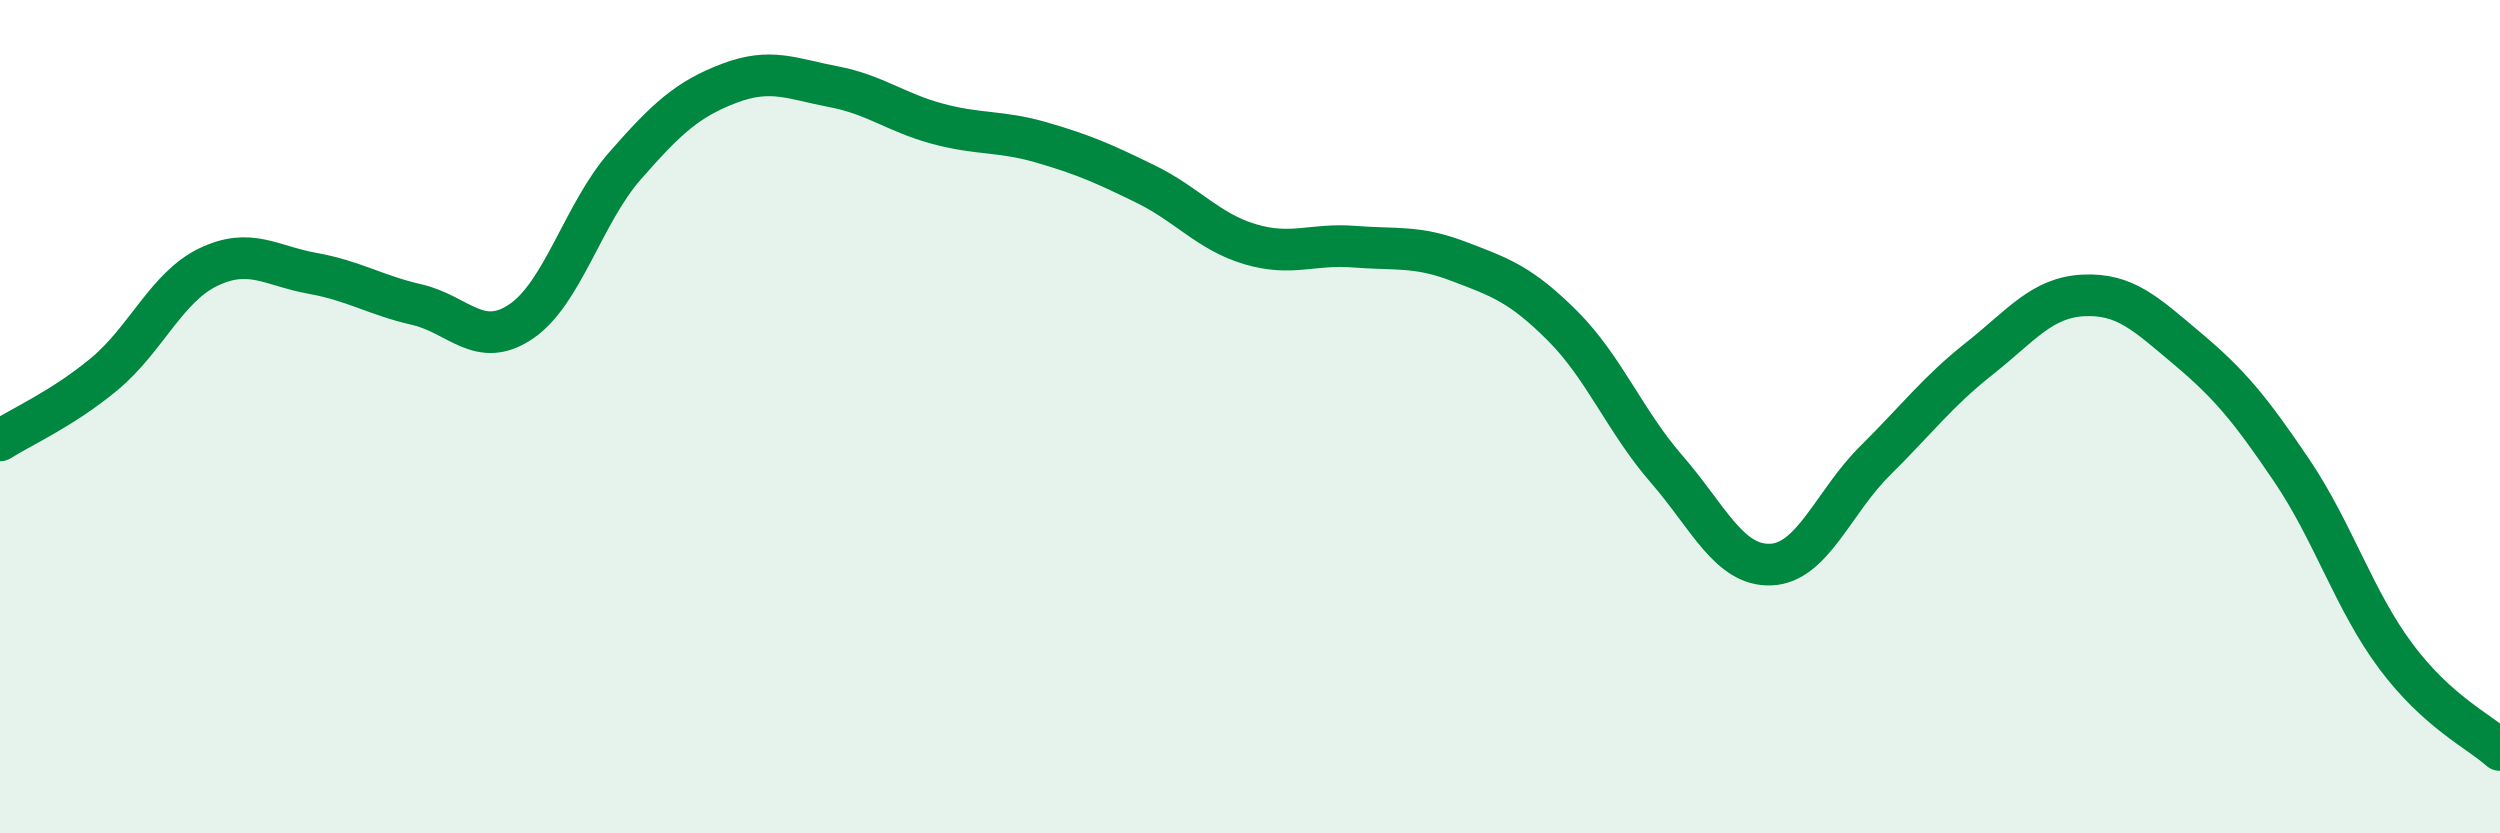
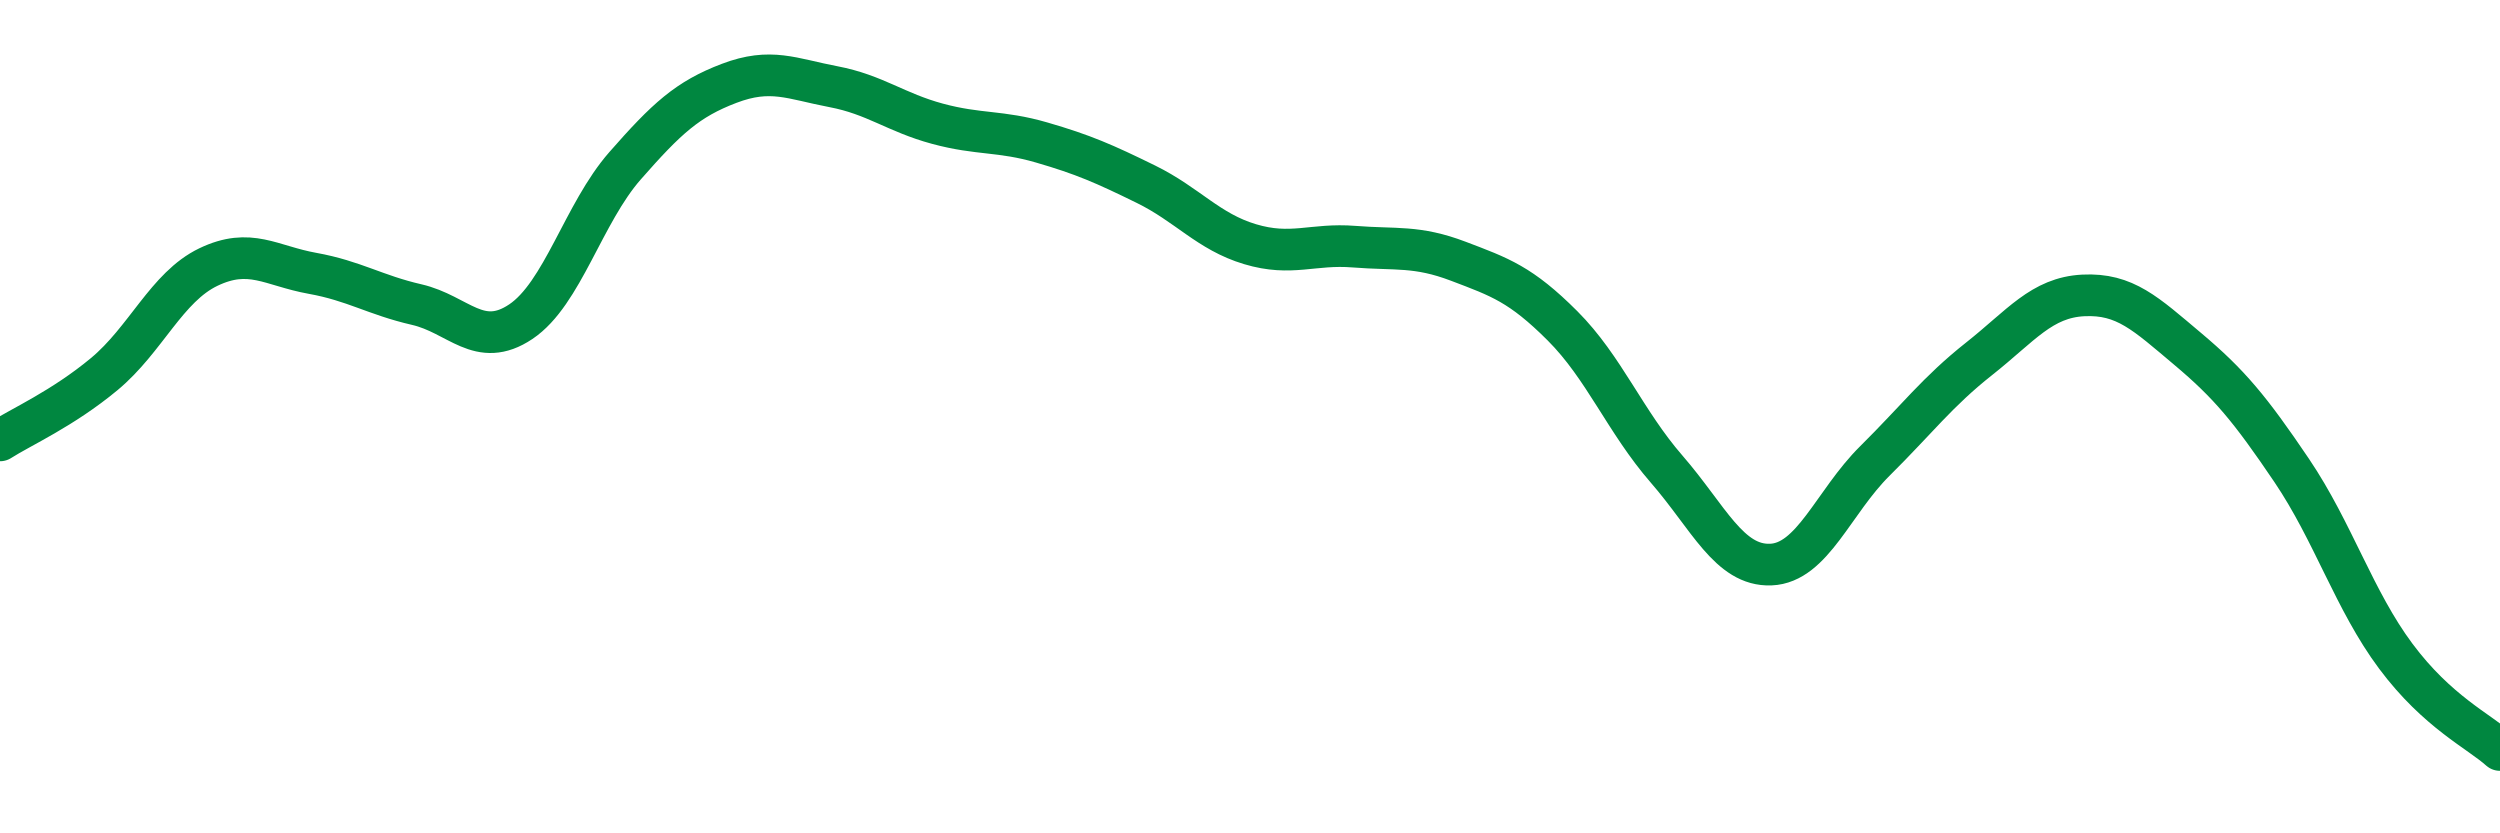
<svg xmlns="http://www.w3.org/2000/svg" width="60" height="20" viewBox="0 0 60 20">
-   <path d="M 0,10.57 C 0.5,10.25 1.5,9.81 2.5,8.98 C 3.5,8.15 4,6.89 5,6.41 C 6,5.93 6.5,6.38 7.5,6.56 C 8.5,6.74 9,7.08 10,7.31 C 11,7.54 11.5,8.39 12.5,7.72 C 13.5,7.05 14,5.12 15,3.98 C 16,2.84 16.5,2.38 17.5,2 C 18.5,1.62 19,1.89 20,2.08 C 21,2.27 21.5,2.7 22.5,2.97 C 23.5,3.24 24,3.13 25,3.42 C 26,3.71 26.5,3.93 27.5,4.42 C 28.5,4.91 29,5.56 30,5.86 C 31,6.16 31.5,5.84 32.5,5.92 C 33.5,6 34,5.89 35,6.27 C 36,6.65 36.5,6.82 37.5,7.82 C 38.5,8.82 39,10.11 40,11.26 C 41,12.41 41.5,13.59 42.5,13.55 C 43.5,13.51 44,12.05 45,11.06 C 46,10.07 46.5,9.4 47.5,8.61 C 48.5,7.82 49,7.14 50,7.09 C 51,7.04 51.5,7.53 52.5,8.37 C 53.5,9.21 54,9.81 55,11.29 C 56,12.77 56.5,14.41 57.5,15.75 C 58.5,17.09 59.5,17.55 60,18L60 20L0 20Z" fill="#008740" opacity="0.1" stroke-linecap="round" stroke-linejoin="round" />
  <path d="M 0,10.57 C 0.5,10.25 1.5,9.81 2.5,8.98 C 3.5,8.15 4,6.89 5,6.41 C 6,5.93 6.5,6.38 7.5,6.56 C 8.5,6.74 9,7.08 10,7.31 C 11,7.54 11.5,8.39 12.5,7.72 C 13.5,7.05 14,5.12 15,3.98 C 16,2.84 16.5,2.38 17.5,2 C 18.5,1.62 19,1.89 20,2.08 C 21,2.27 21.5,2.7 22.5,2.97 C 23.5,3.24 24,3.13 25,3.42 C 26,3.71 26.5,3.93 27.5,4.42 C 28.5,4.91 29,5.56 30,5.86 C 31,6.16 31.5,5.84 32.5,5.92 C 33.5,6 34,5.89 35,6.27 C 36,6.65 36.5,6.82 37.5,7.82 C 38.5,8.82 39,10.11 40,11.26 C 41,12.41 41.5,13.59 42.5,13.55 C 43.5,13.51 44,12.05 45,11.06 C 46,10.07 46.5,9.4 47.5,8.61 C 48.5,7.82 49,7.14 50,7.09 C 51,7.04 51.5,7.53 52.5,8.37 C 53.5,9.21 54,9.81 55,11.29 C 56,12.77 56.5,14.41 57.5,15.75 C 58.5,17.09 59.5,17.55 60,18" stroke="#008740" stroke-width="1" fill="none" stroke-linecap="round" stroke-linejoin="round" />
</svg>